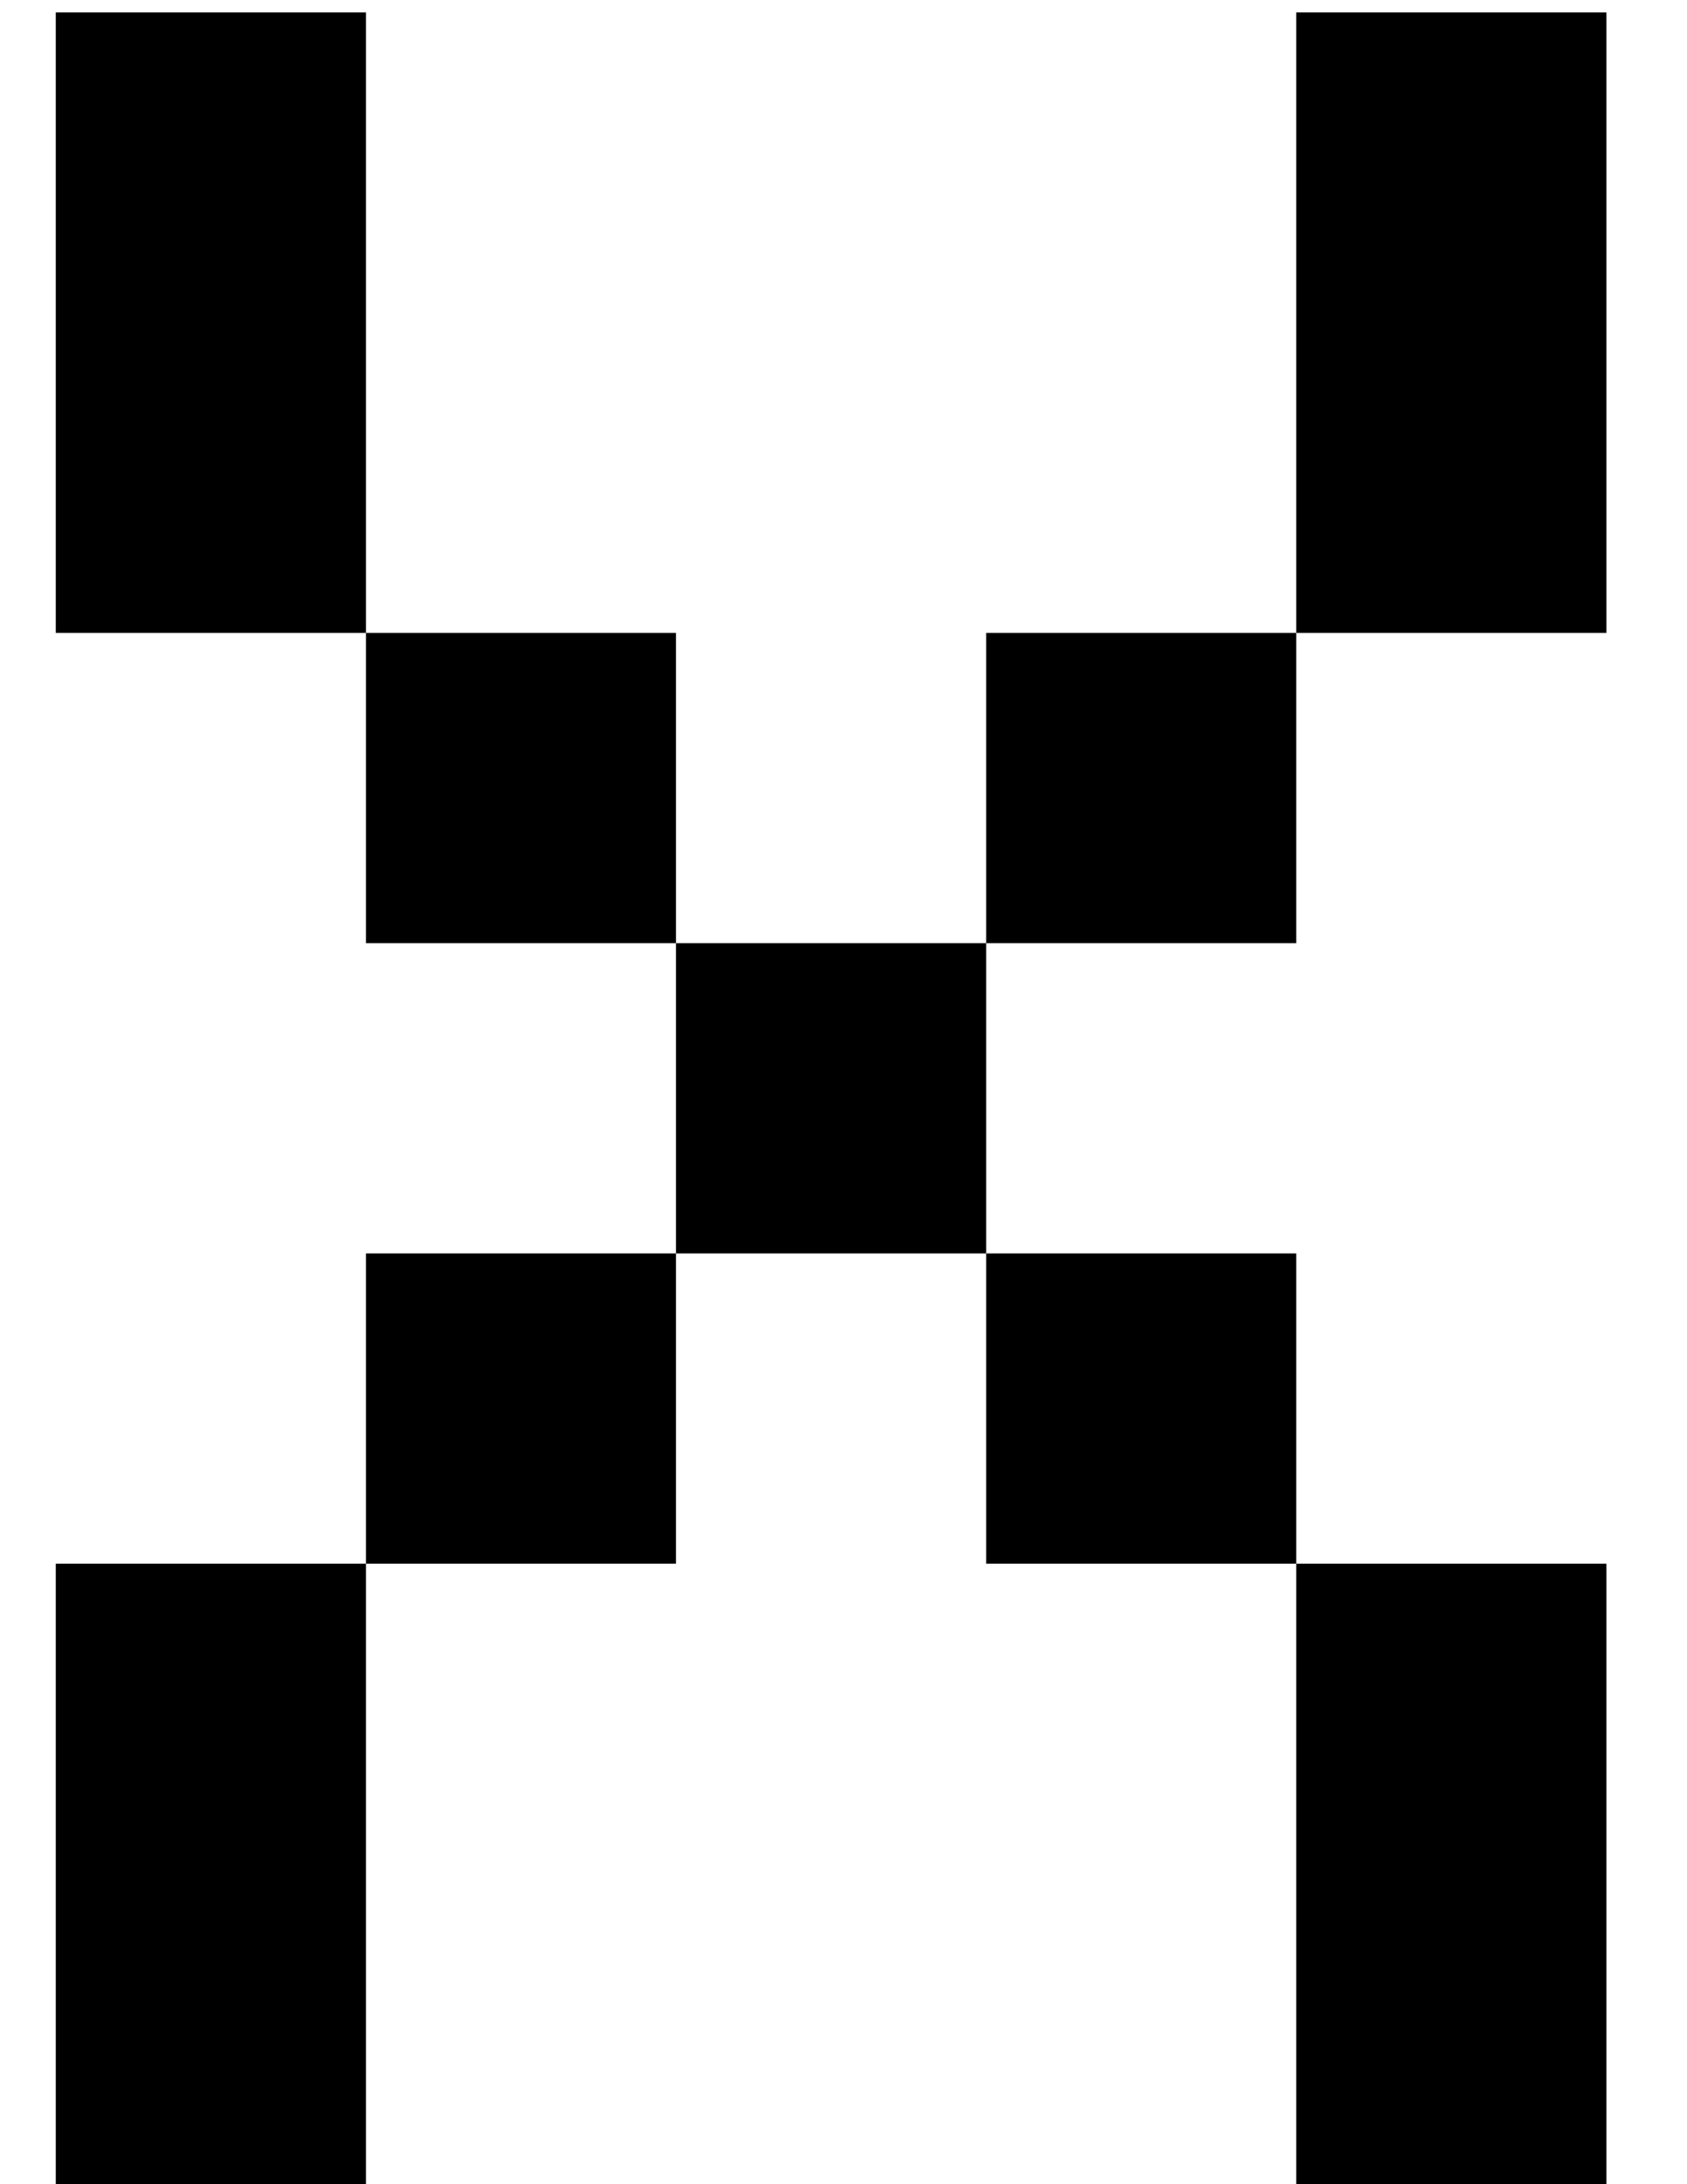
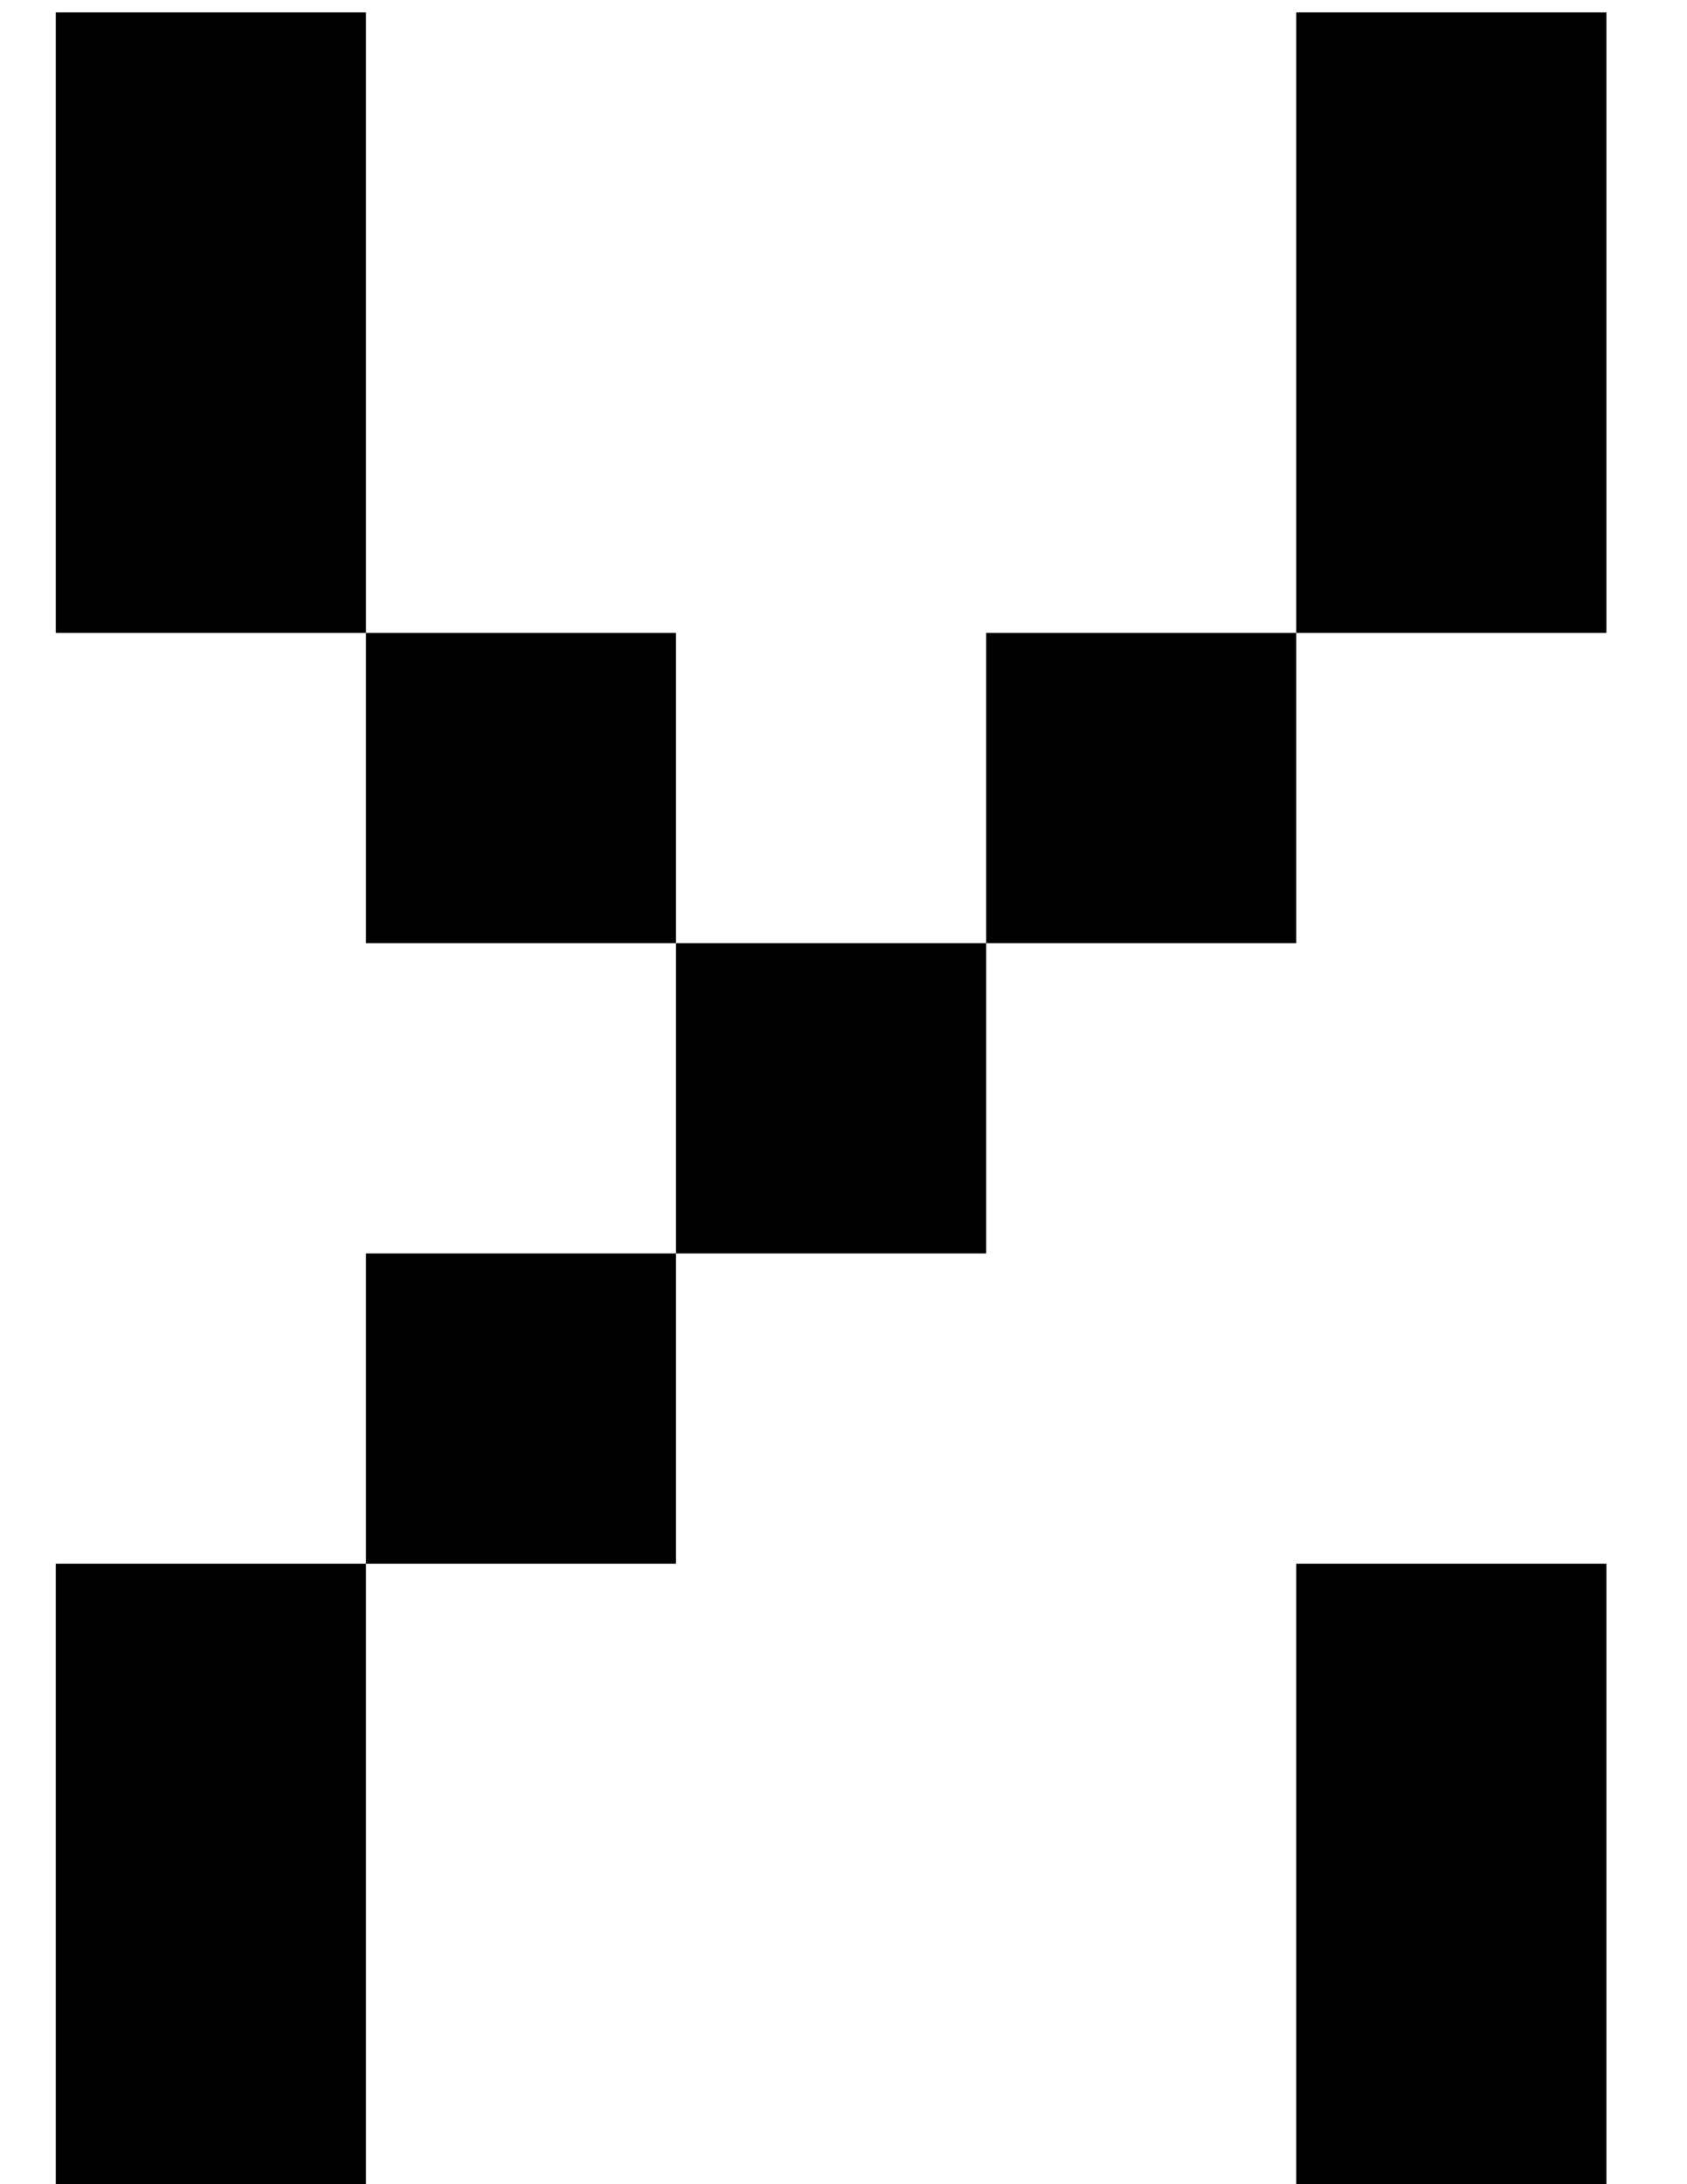
<svg xmlns="http://www.w3.org/2000/svg" width="17" height="22" viewBox="0 0 17 22" fill="none">
-   <path d="M0.562 0.125H3.688V6.375H0.562V0.125ZM3.688 6.375H6.812V9.5H3.688V6.375ZM13.062 0.125H16.188V6.375H13.062V0.125ZM9.938 6.375H13.062V9.5H9.938V6.375ZM6.812 9.5H9.938V12.625H6.812V9.5ZM3.688 12.625H6.812V15.75H3.688V12.625ZM9.938 12.625H13.062V15.75H9.938V12.625ZM13.062 15.75H16.188V22H13.062V15.75ZM0.562 15.75H3.688V22H0.562V15.75Z" fill="black" />
+   <path d="M0.562 0.125H3.688V6.375H0.562V0.125ZM3.688 6.375H6.812V9.5H3.688V6.375ZM13.062 0.125H16.188V6.375H13.062V0.125ZM9.938 6.375H13.062V9.5H9.938V6.375ZM6.812 9.5H9.938V12.625H6.812V9.5ZM3.688 12.625H6.812V15.75H3.688V12.625ZM9.938 12.625H13.062H9.938V12.625ZM13.062 15.75H16.188V22H13.062V15.75ZM0.562 15.75H3.688V22H0.562V15.75Z" fill="black" />
</svg>